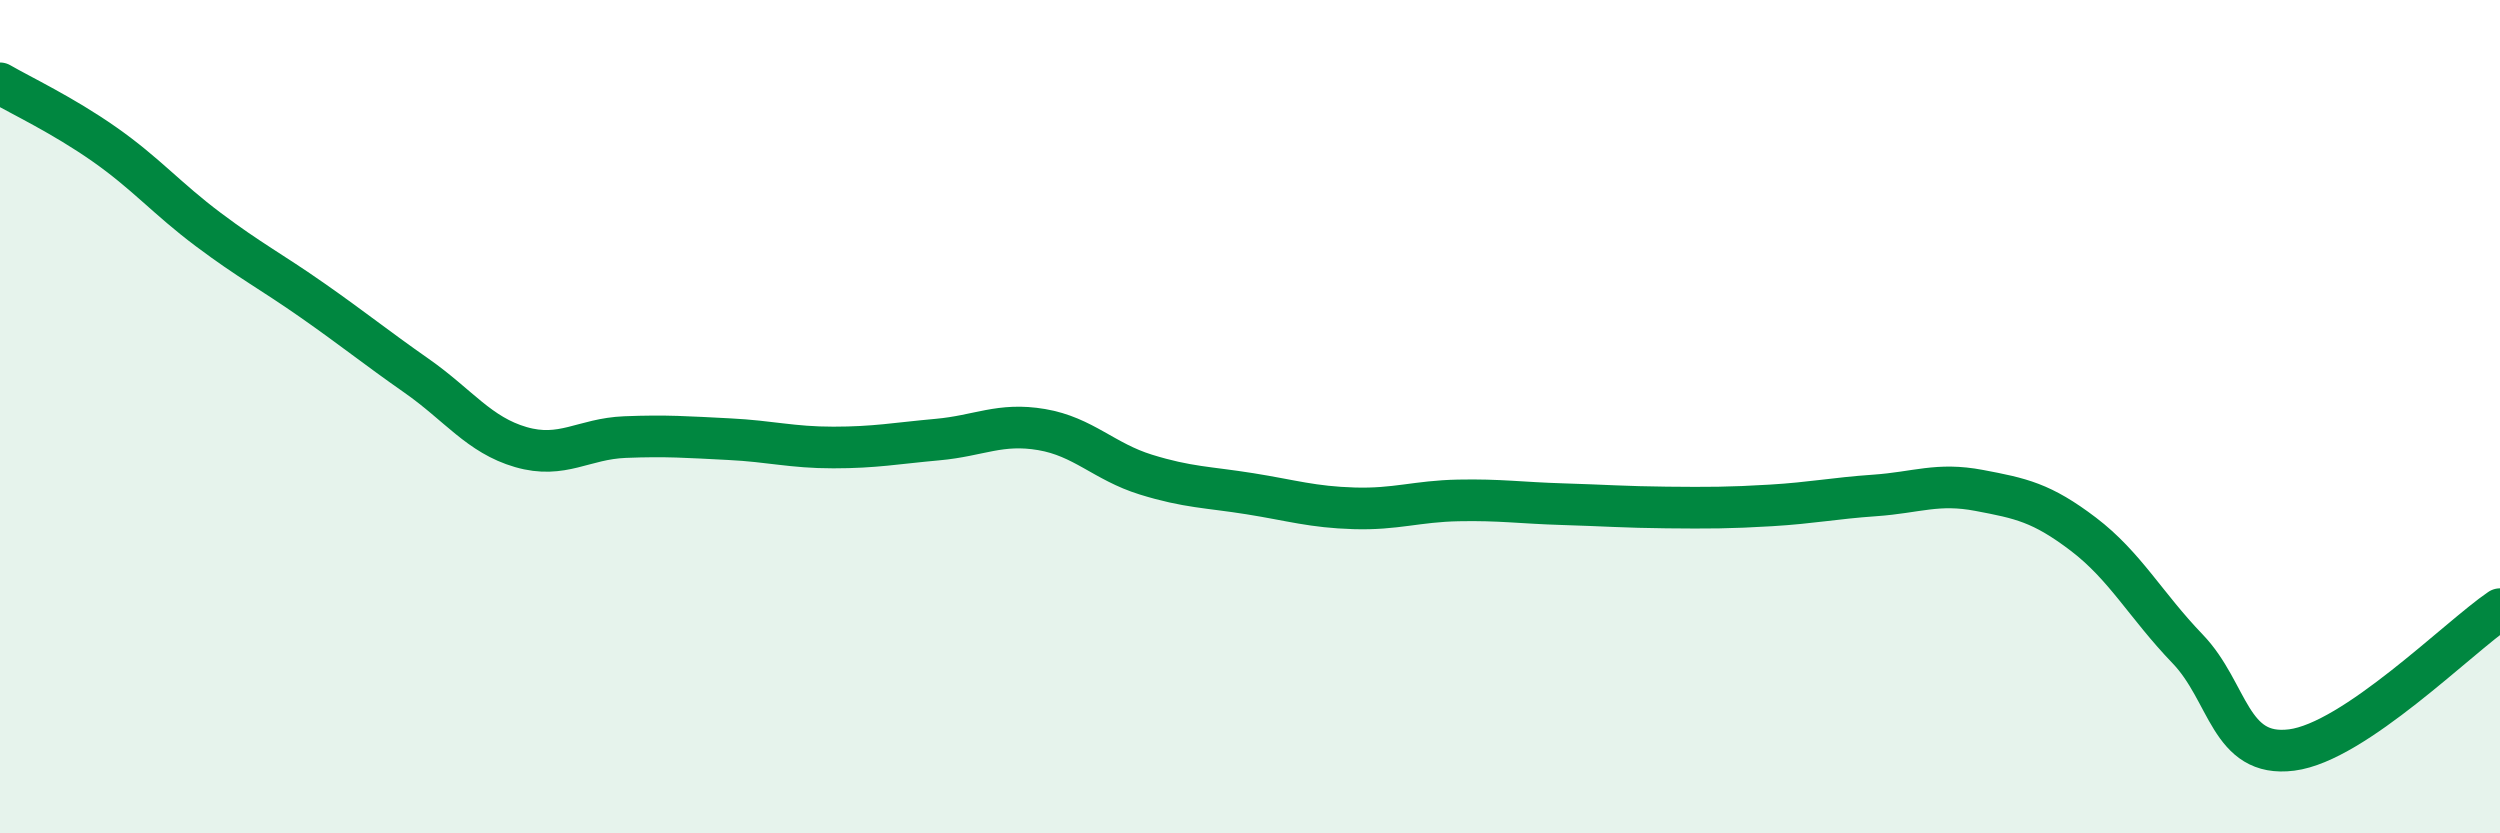
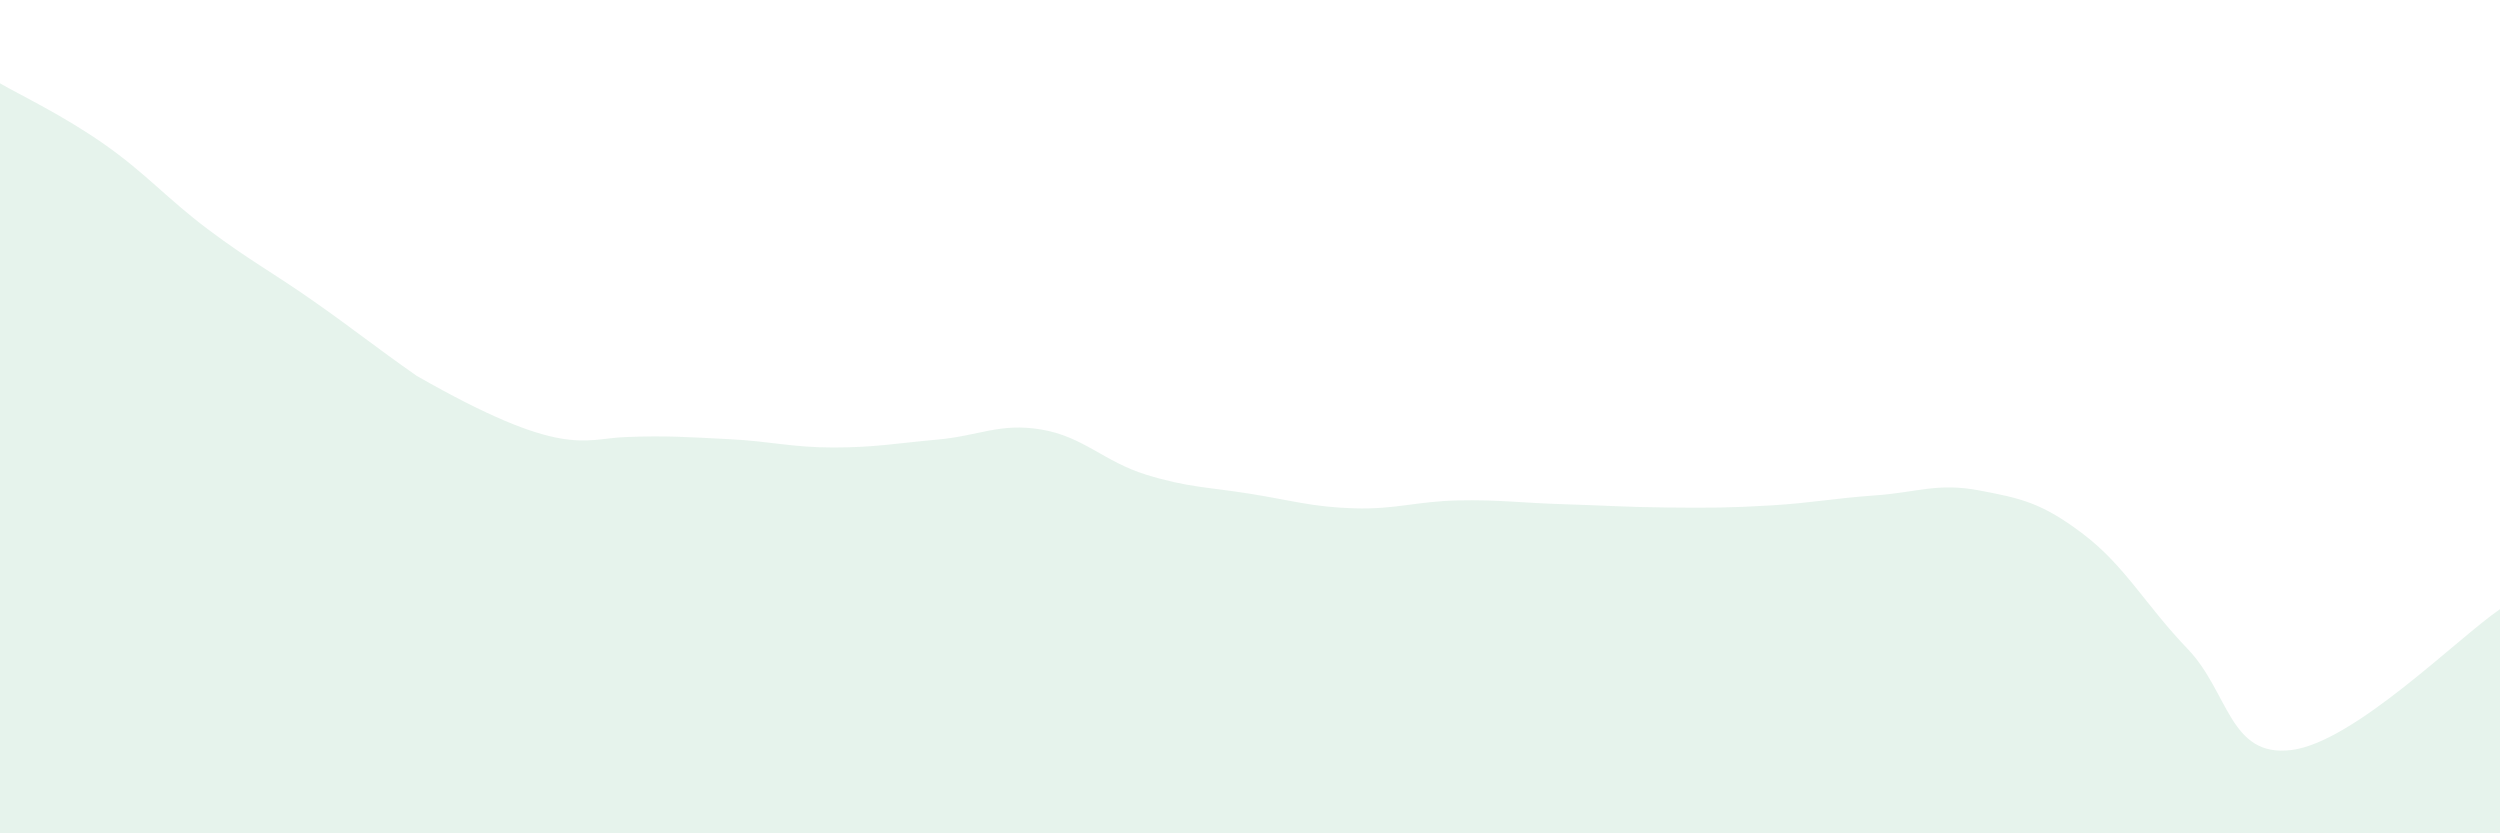
<svg xmlns="http://www.w3.org/2000/svg" width="60" height="20" viewBox="0 0 60 20">
-   <path d="M 0,2 C 0.5,2.29 1.5,2.76 2.5,3.46 C 3.5,4.16 4,4.76 5,5.51 C 6,6.26 6.5,6.51 7.5,7.21 C 8.5,7.91 9,8.32 10,9.02 C 11,9.72 11.5,10.44 12.5,10.73 C 13.5,11.02 14,10.53 15,10.49 C 16,10.45 16.5,10.49 17.5,10.54 C 18.5,10.59 19,10.74 20,10.74 C 21,10.74 21.5,10.64 22.5,10.55 C 23.5,10.46 24,10.14 25,10.31 C 26,10.48 26.5,11.08 27.5,11.39 C 28.5,11.7 29,11.69 30,11.85 C 31,12.01 31.5,12.17 32.5,12.2 C 33.5,12.23 34,12.03 35,12.01 C 36,11.99 36.5,12.07 37.5,12.1 C 38.5,12.13 39,12.17 40,12.18 C 41,12.19 41.5,12.19 42.5,12.13 C 43.5,12.07 44,11.96 45,11.89 C 46,11.82 46.5,11.58 47.5,11.77 C 48.5,11.96 49,12.06 50,12.82 C 51,13.58 51.5,14.53 52.5,15.57 C 53.5,16.61 53.5,18.19 55,18 C 56.5,17.81 59,15.3 60,14.62L60 20L0 20Z" fill="#008740" opacity="0.1" stroke-linecap="round" stroke-linejoin="round" />
-   <path d="M 0,2 C 0.5,2.29 1.5,2.76 2.5,3.46 C 3.5,4.16 4,4.76 5,5.51 C 6,6.26 6.5,6.51 7.5,7.21 C 8.5,7.91 9,8.32 10,9.02 C 11,9.72 11.5,10.44 12.5,10.73 C 13.5,11.02 14,10.53 15,10.49 C 16,10.45 16.5,10.49 17.5,10.54 C 18.5,10.59 19,10.74 20,10.74 C 21,10.74 21.5,10.64 22.5,10.55 C 23.5,10.46 24,10.14 25,10.31 C 26,10.48 26.5,11.08 27.5,11.39 C 28.5,11.7 29,11.69 30,11.85 C 31,12.01 31.5,12.17 32.5,12.2 C 33.5,12.23 34,12.03 35,12.01 C 36,11.99 36.5,12.07 37.5,12.1 C 38.5,12.13 39,12.17 40,12.18 C 41,12.19 41.5,12.19 42.5,12.13 C 43.5,12.07 44,11.96 45,11.89 C 46,11.82 46.5,11.58 47.5,11.77 C 48.5,11.96 49,12.06 50,12.82 C 51,13.58 51.5,14.53 52.5,15.57 C 53.5,16.61 53.5,18.19 55,18 C 56.5,17.81 59,15.3 60,14.62" stroke="#008740" stroke-width="1" fill="none" stroke-linecap="round" stroke-linejoin="round" />
+   <path d="M 0,2 C 0.5,2.29 1.5,2.76 2.5,3.46 C 3.5,4.16 4,4.76 5,5.51 C 6,6.26 6.5,6.51 7.5,7.21 C 8.5,7.91 9,8.32 10,9.02 C 13.5,11.02 14,10.53 15,10.49 C 16,10.45 16.5,10.49 17.5,10.54 C 18.5,10.59 19,10.74 20,10.74 C 21,10.74 21.5,10.64 22.5,10.55 C 23.5,10.46 24,10.14 25,10.31 C 26,10.48 26.5,11.08 27.5,11.39 C 28.5,11.7 29,11.69 30,11.85 C 31,12.01 31.5,12.17 32.5,12.2 C 33.5,12.23 34,12.03 35,12.01 C 36,11.99 36.5,12.07 37.5,12.1 C 38.5,12.13 39,12.17 40,12.18 C 41,12.19 41.5,12.19 42.5,12.13 C 43.5,12.07 44,11.96 45,11.89 C 46,11.82 46.5,11.58 47.5,11.77 C 48.5,11.96 49,12.06 50,12.82 C 51,13.58 51.5,14.53 52.5,15.57 C 53.5,16.61 53.5,18.19 55,18 C 56.5,17.81 59,15.3 60,14.62L60 20L0 20Z" fill="#008740" opacity="0.1" stroke-linecap="round" stroke-linejoin="round" />
</svg>